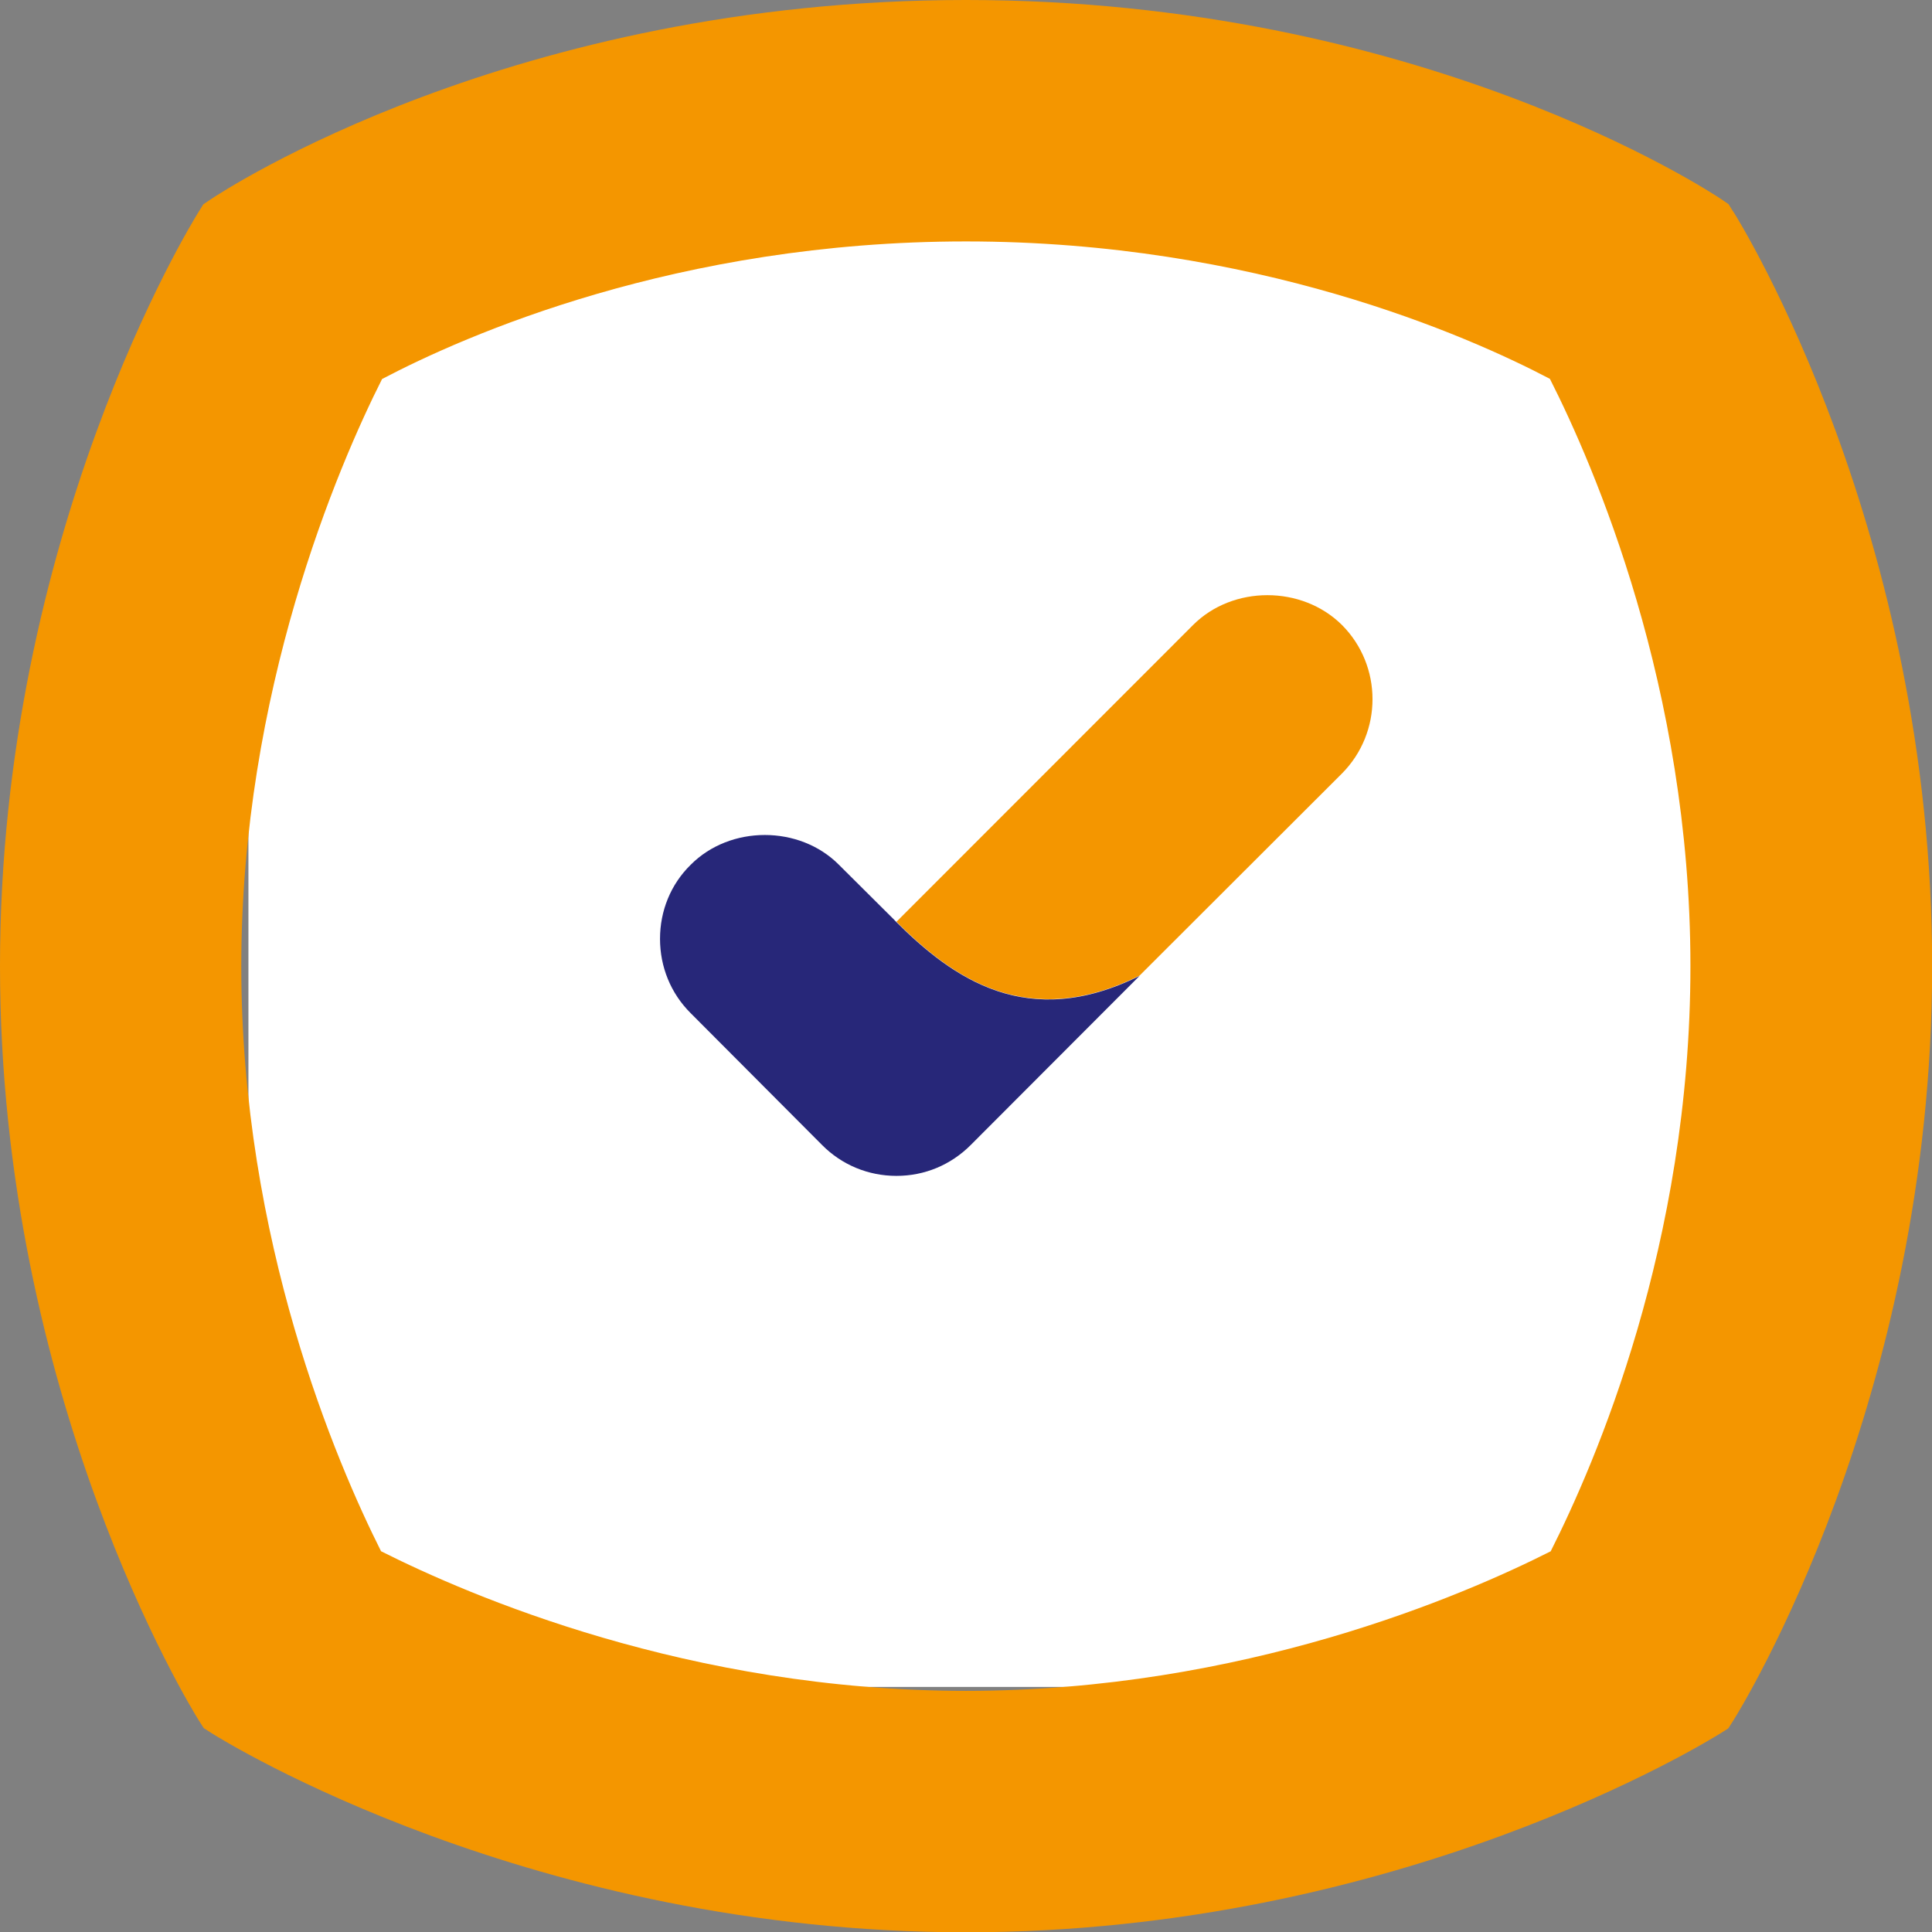
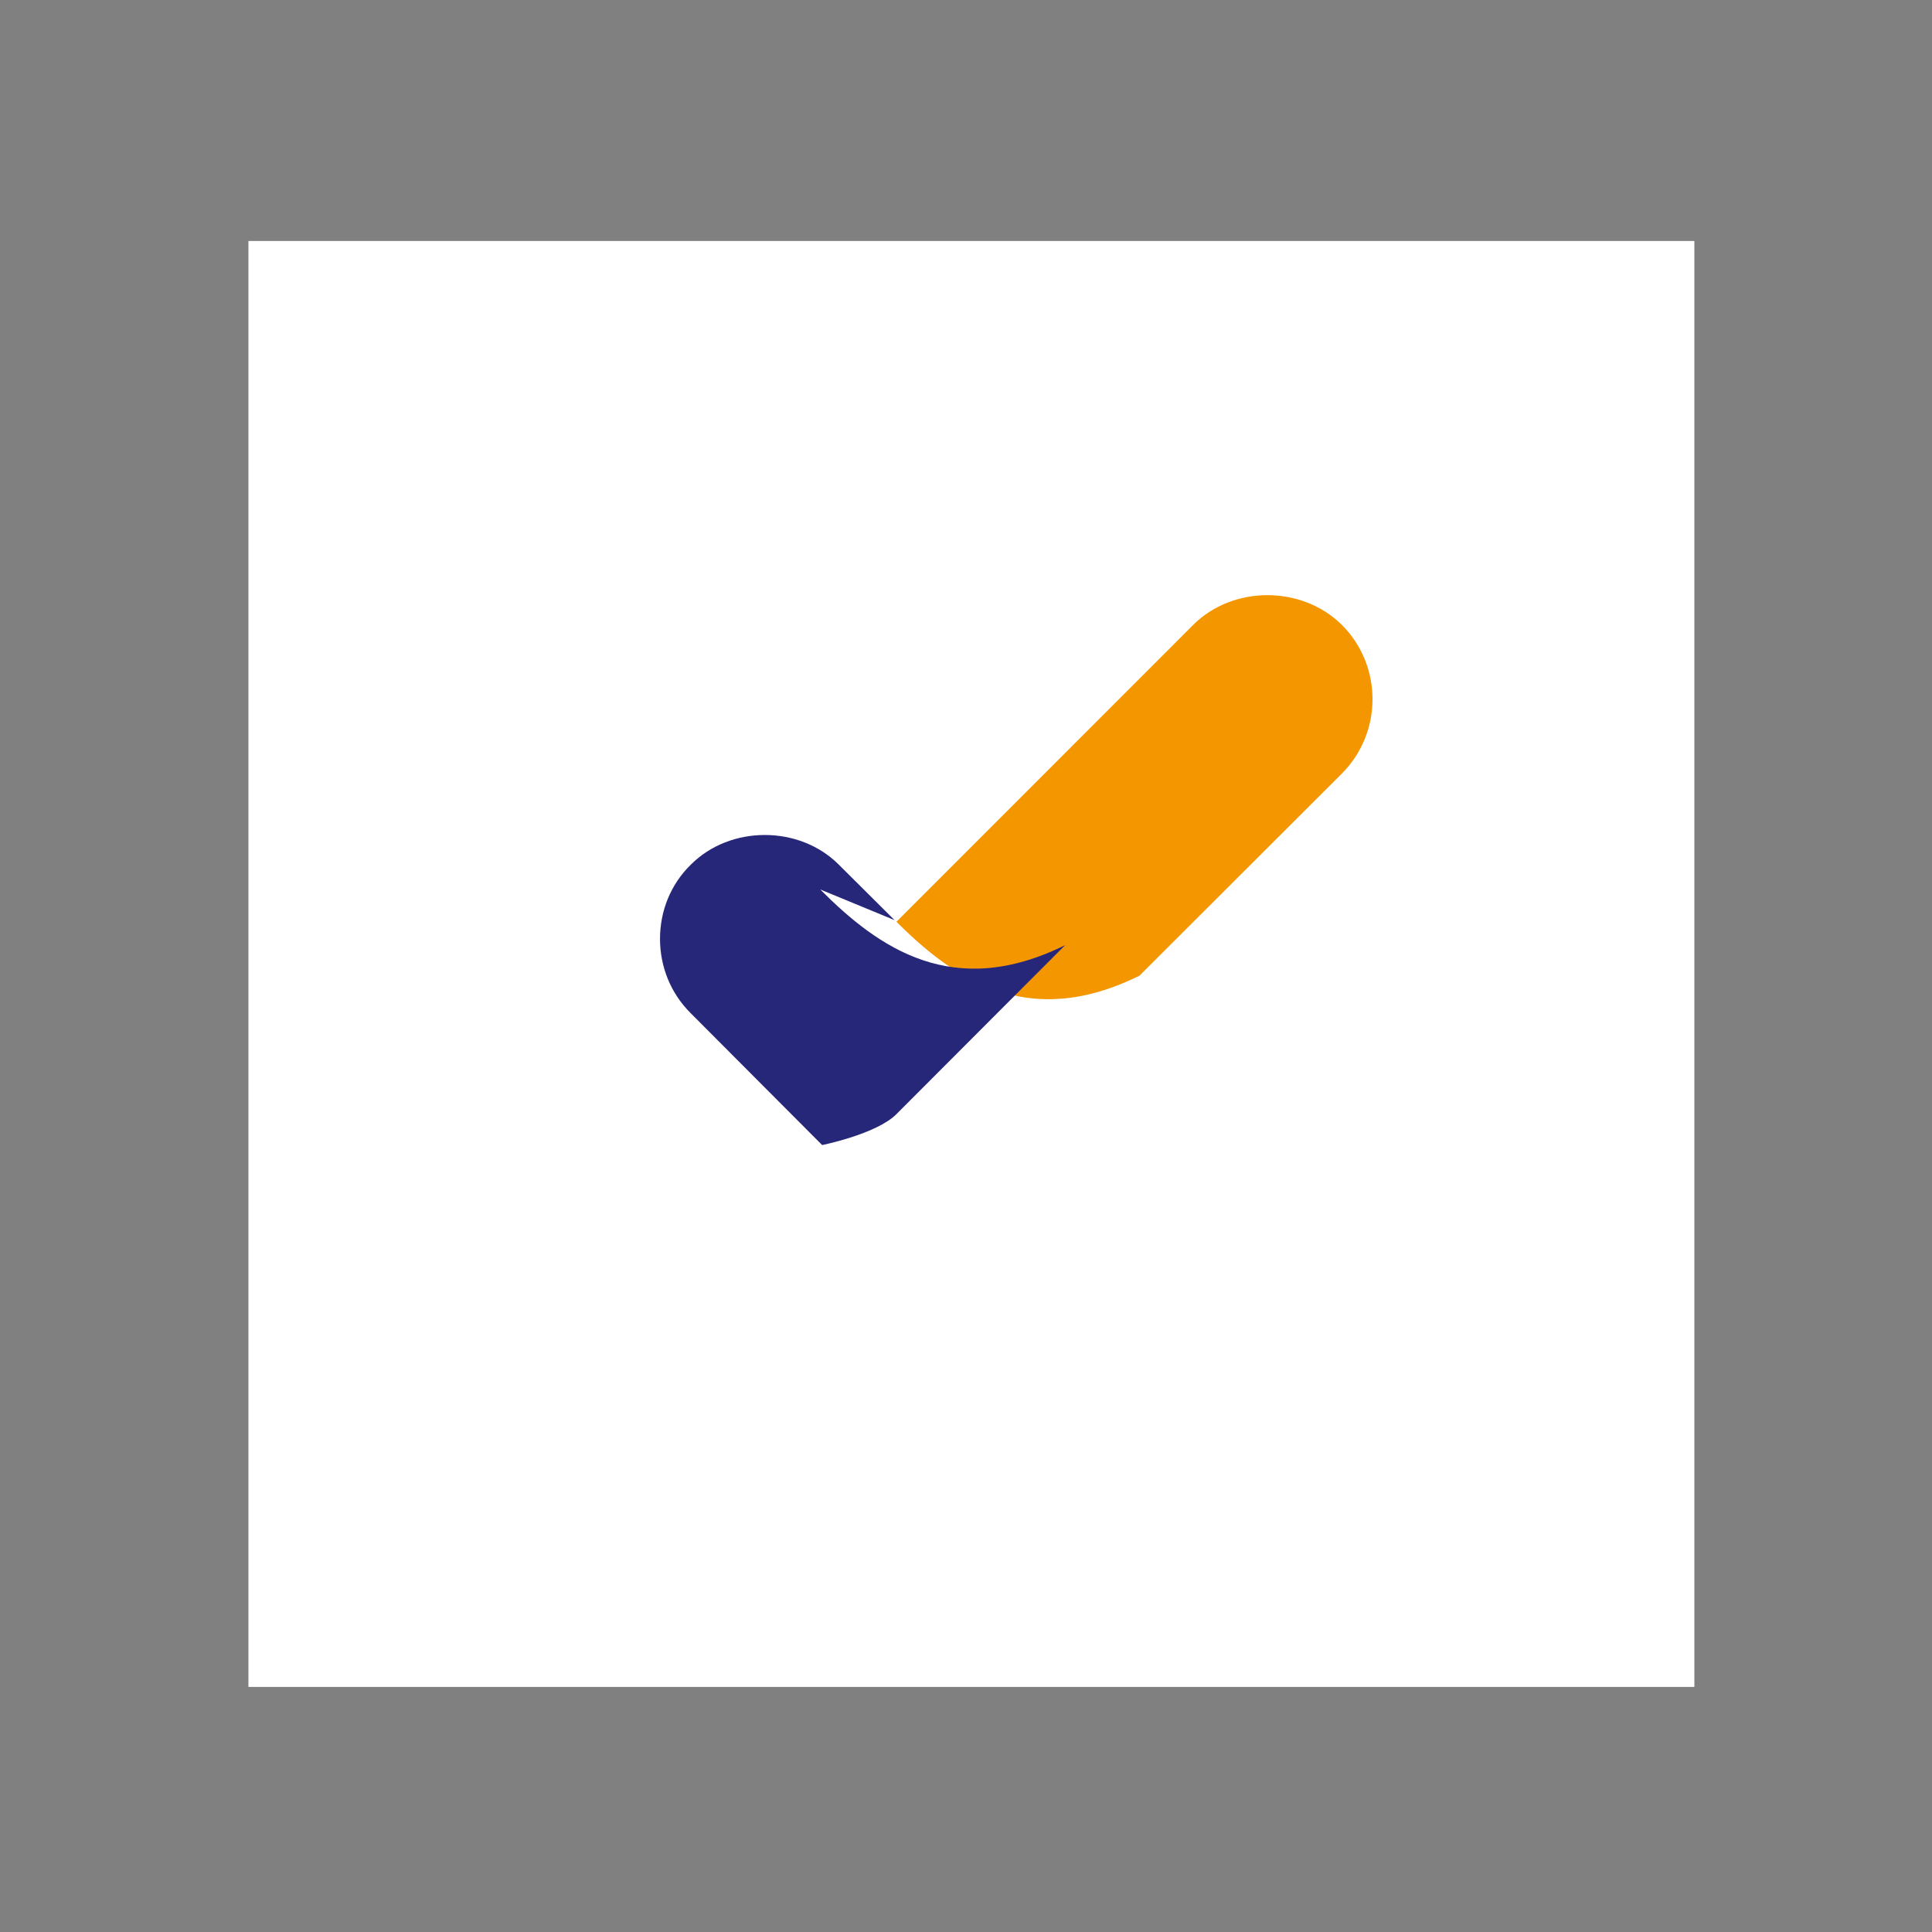
<svg xmlns="http://www.w3.org/2000/svg" id="Ebene_1" data-name="Ebene 1" viewBox="0 0 132.28 132.3">
  <rect x="0" y="0" width="132.28" height="132.3" fill="#808080" stroke="none" />
  <defs>
    <style>      .cls-1 {        fill: #fff;      }      .cls-2 {        fill: #272779;      }      .cls-3 {        fill: #f49600;      }    </style>
  </defs>
  <rect class="cls-1" x="17.01" y="16.5" width="99" height="99" />
  <g>
-     <path class="cls-3" d="M118.66,14.48l-.31-.5-.48-.33c-.84-.56-20.67-13.65-51.73-13.65S15.23,13.11,14.41,13.66l-.49.33-.31.5c-.56.89-13.61,22.14-13.61,51.65s13.05,50.76,13.61,51.65l.34.53.53.34c.88.56,21.97,13.64,51.67,13.64s50.77-13.08,51.66-13.63l.52-.33.34-.53c.56-.88,13.62-22.02,13.62-51.66s-13.06-50.79-13.62-51.67ZM106.18,106.21c-6.01,3.04-21.09,9.56-40.04,9.56s-34.03-6.53-40.05-9.56c-3.04-6.05-9.57-21.23-9.57-40.06s6.63-34.23,9.64-40.2c5.67-2.98,20.22-9.42,39.98-9.42s34.37,6.46,39.98,9.41c3,5.92,9.62,21.13,9.62,40.2s-6.53,34.05-9.56,40.06Z" />
    <g>
      <path class="cls-3" d="M91.88,42.79c-2.74-2.72-7.47-2.72-10.19,0l-20.31,20.32-.13-.13h0c4.02,4.06,9.12,7.61,16.77,3.82l13.86-13.84c2.79-2.81,2.79-7.37,0-10.17Z" />
-       <path class="cls-2" d="M61.25,63h0s-3.81-3.79-3.81-3.79c-2.7-2.72-7.45-2.72-10.15,0-1.37,1.34-2.1,3.16-2.1,5.07s.73,3.73,2.1,5.09l9,9.03c1.35,1.36,3.16,2.11,5.09,2.11s3.72-.75,5.08-2.11l11.56-11.58c-7.65,3.79-12.75.23-16.77-3.81Z" />
+       <path class="cls-2" d="M61.25,63h0s-3.81-3.79-3.81-3.79c-2.7-2.72-7.45-2.72-10.15,0-1.37,1.34-2.1,3.16-2.1,5.07s.73,3.73,2.1,5.09l9,9.03s3.72-.75,5.08-2.11l11.56-11.58c-7.65,3.79-12.75.23-16.77-3.81Z" />
    </g>
  </g>
</svg>